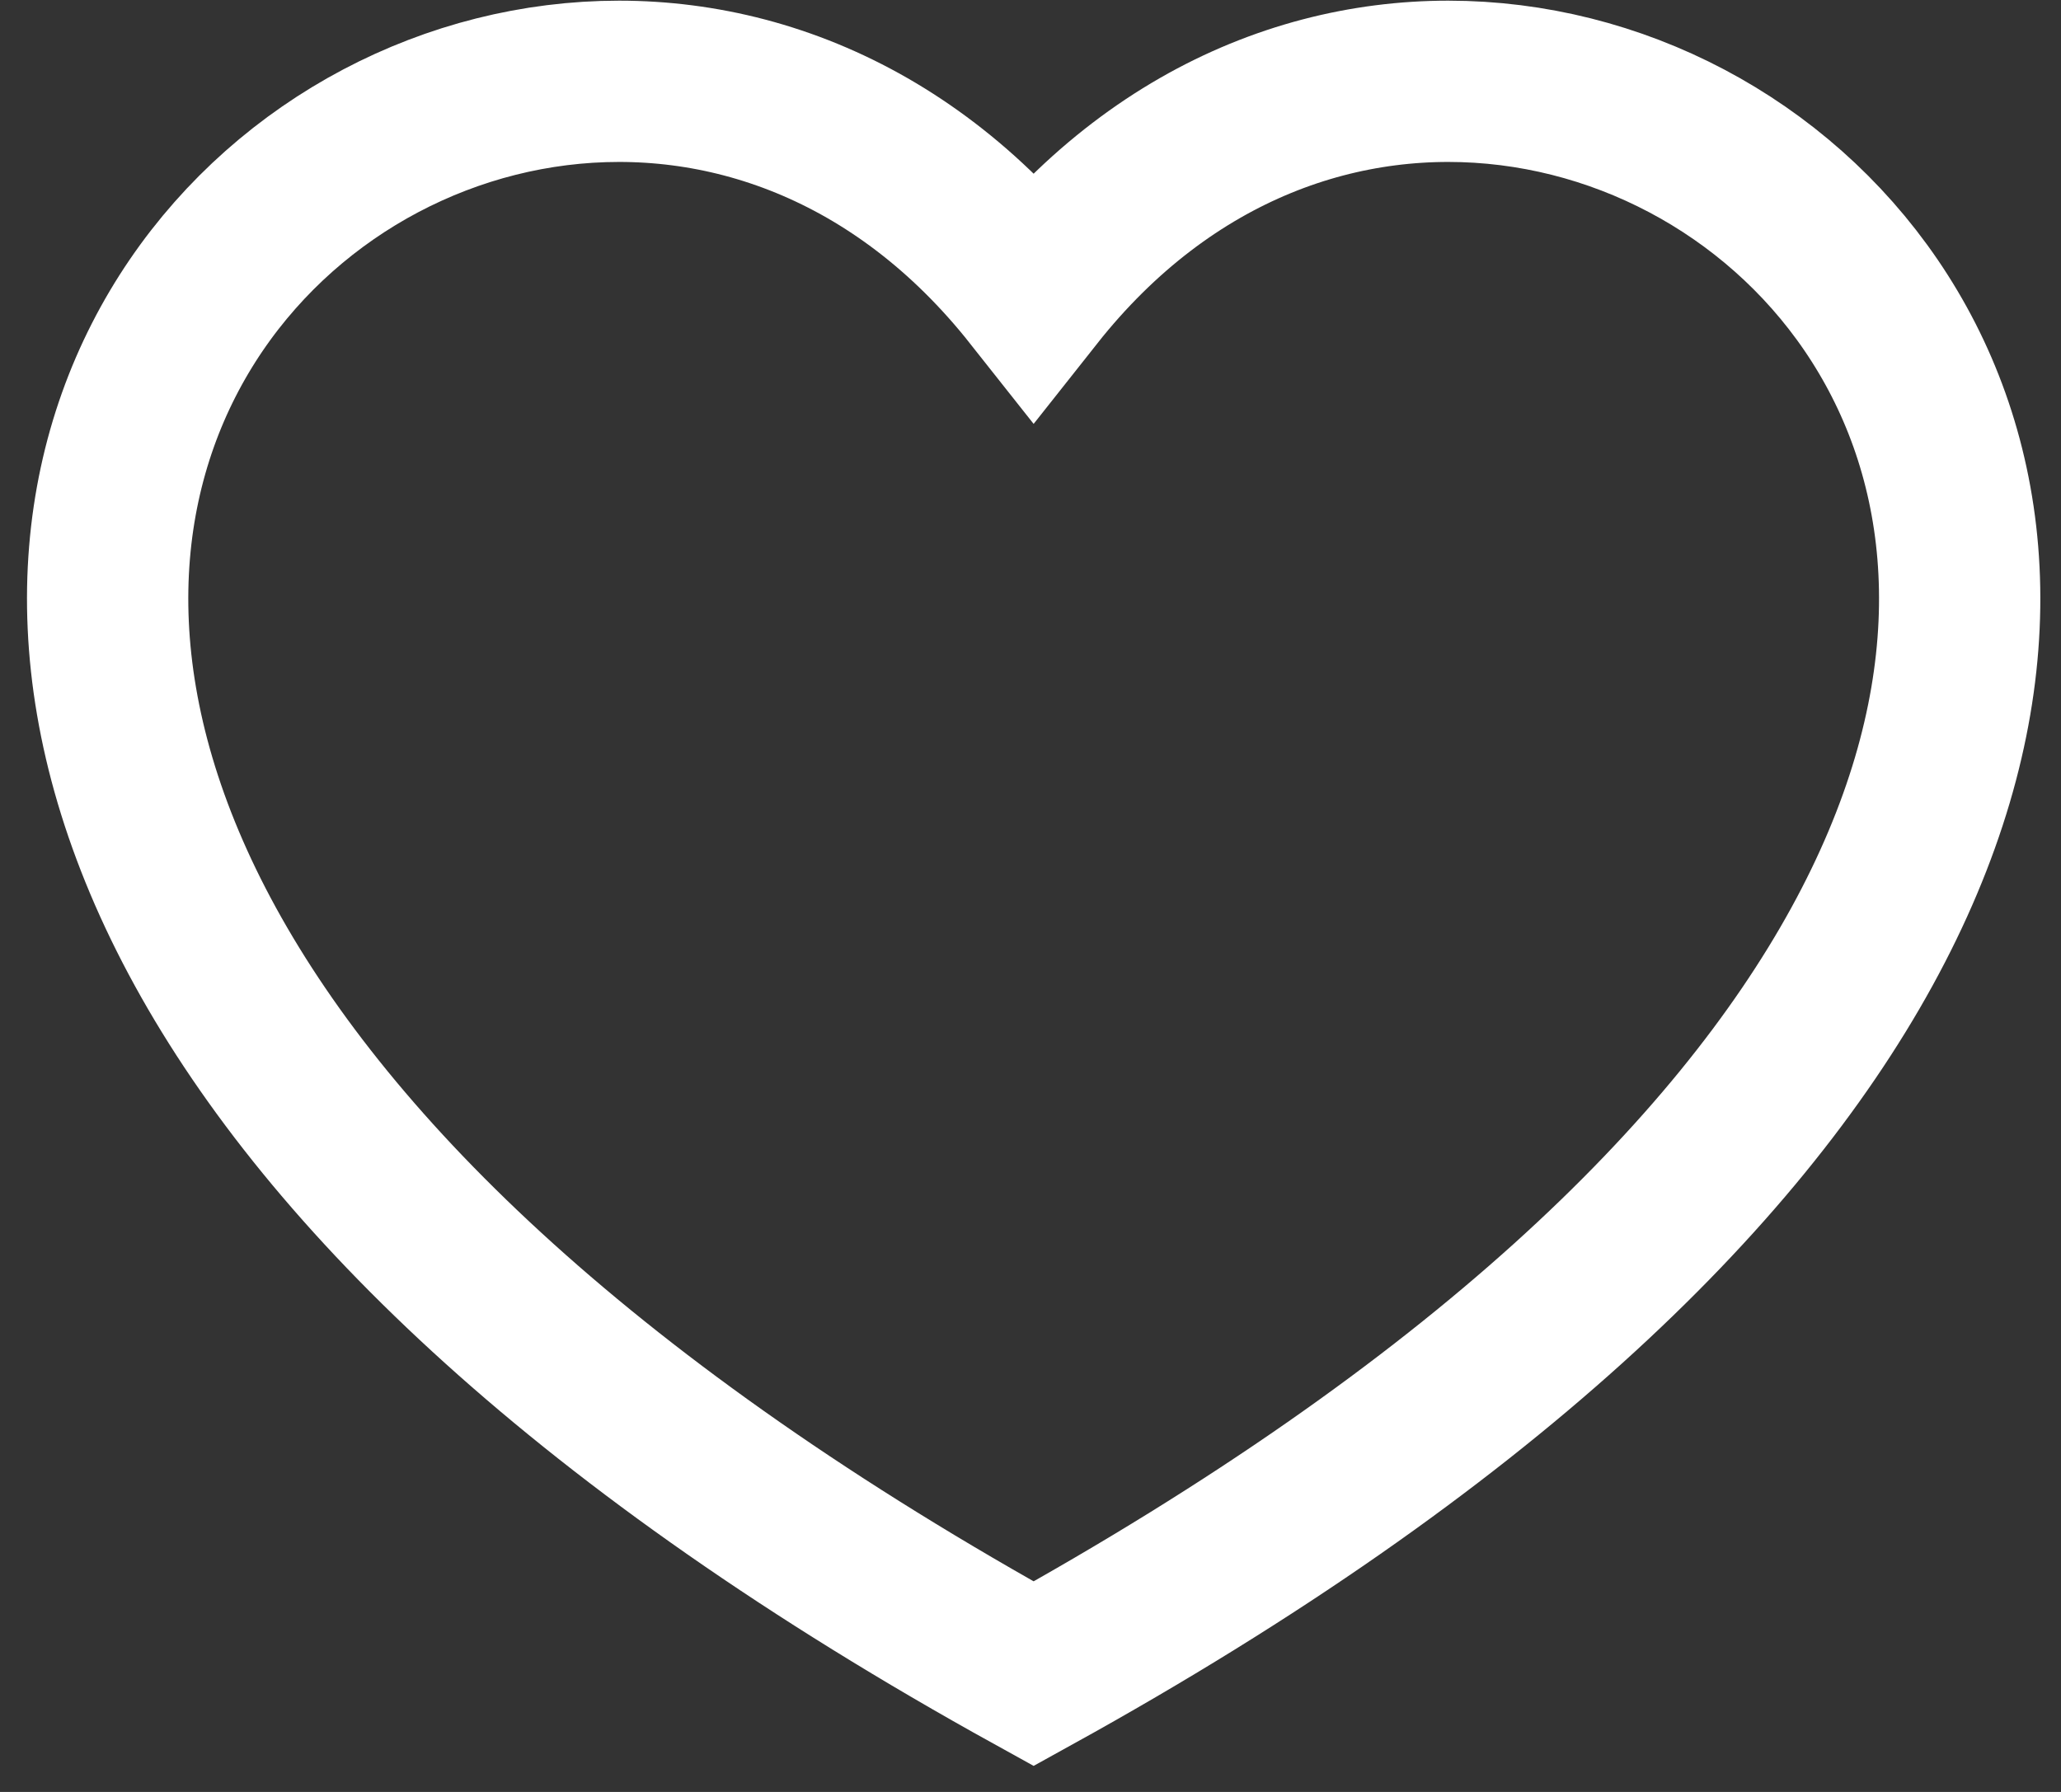
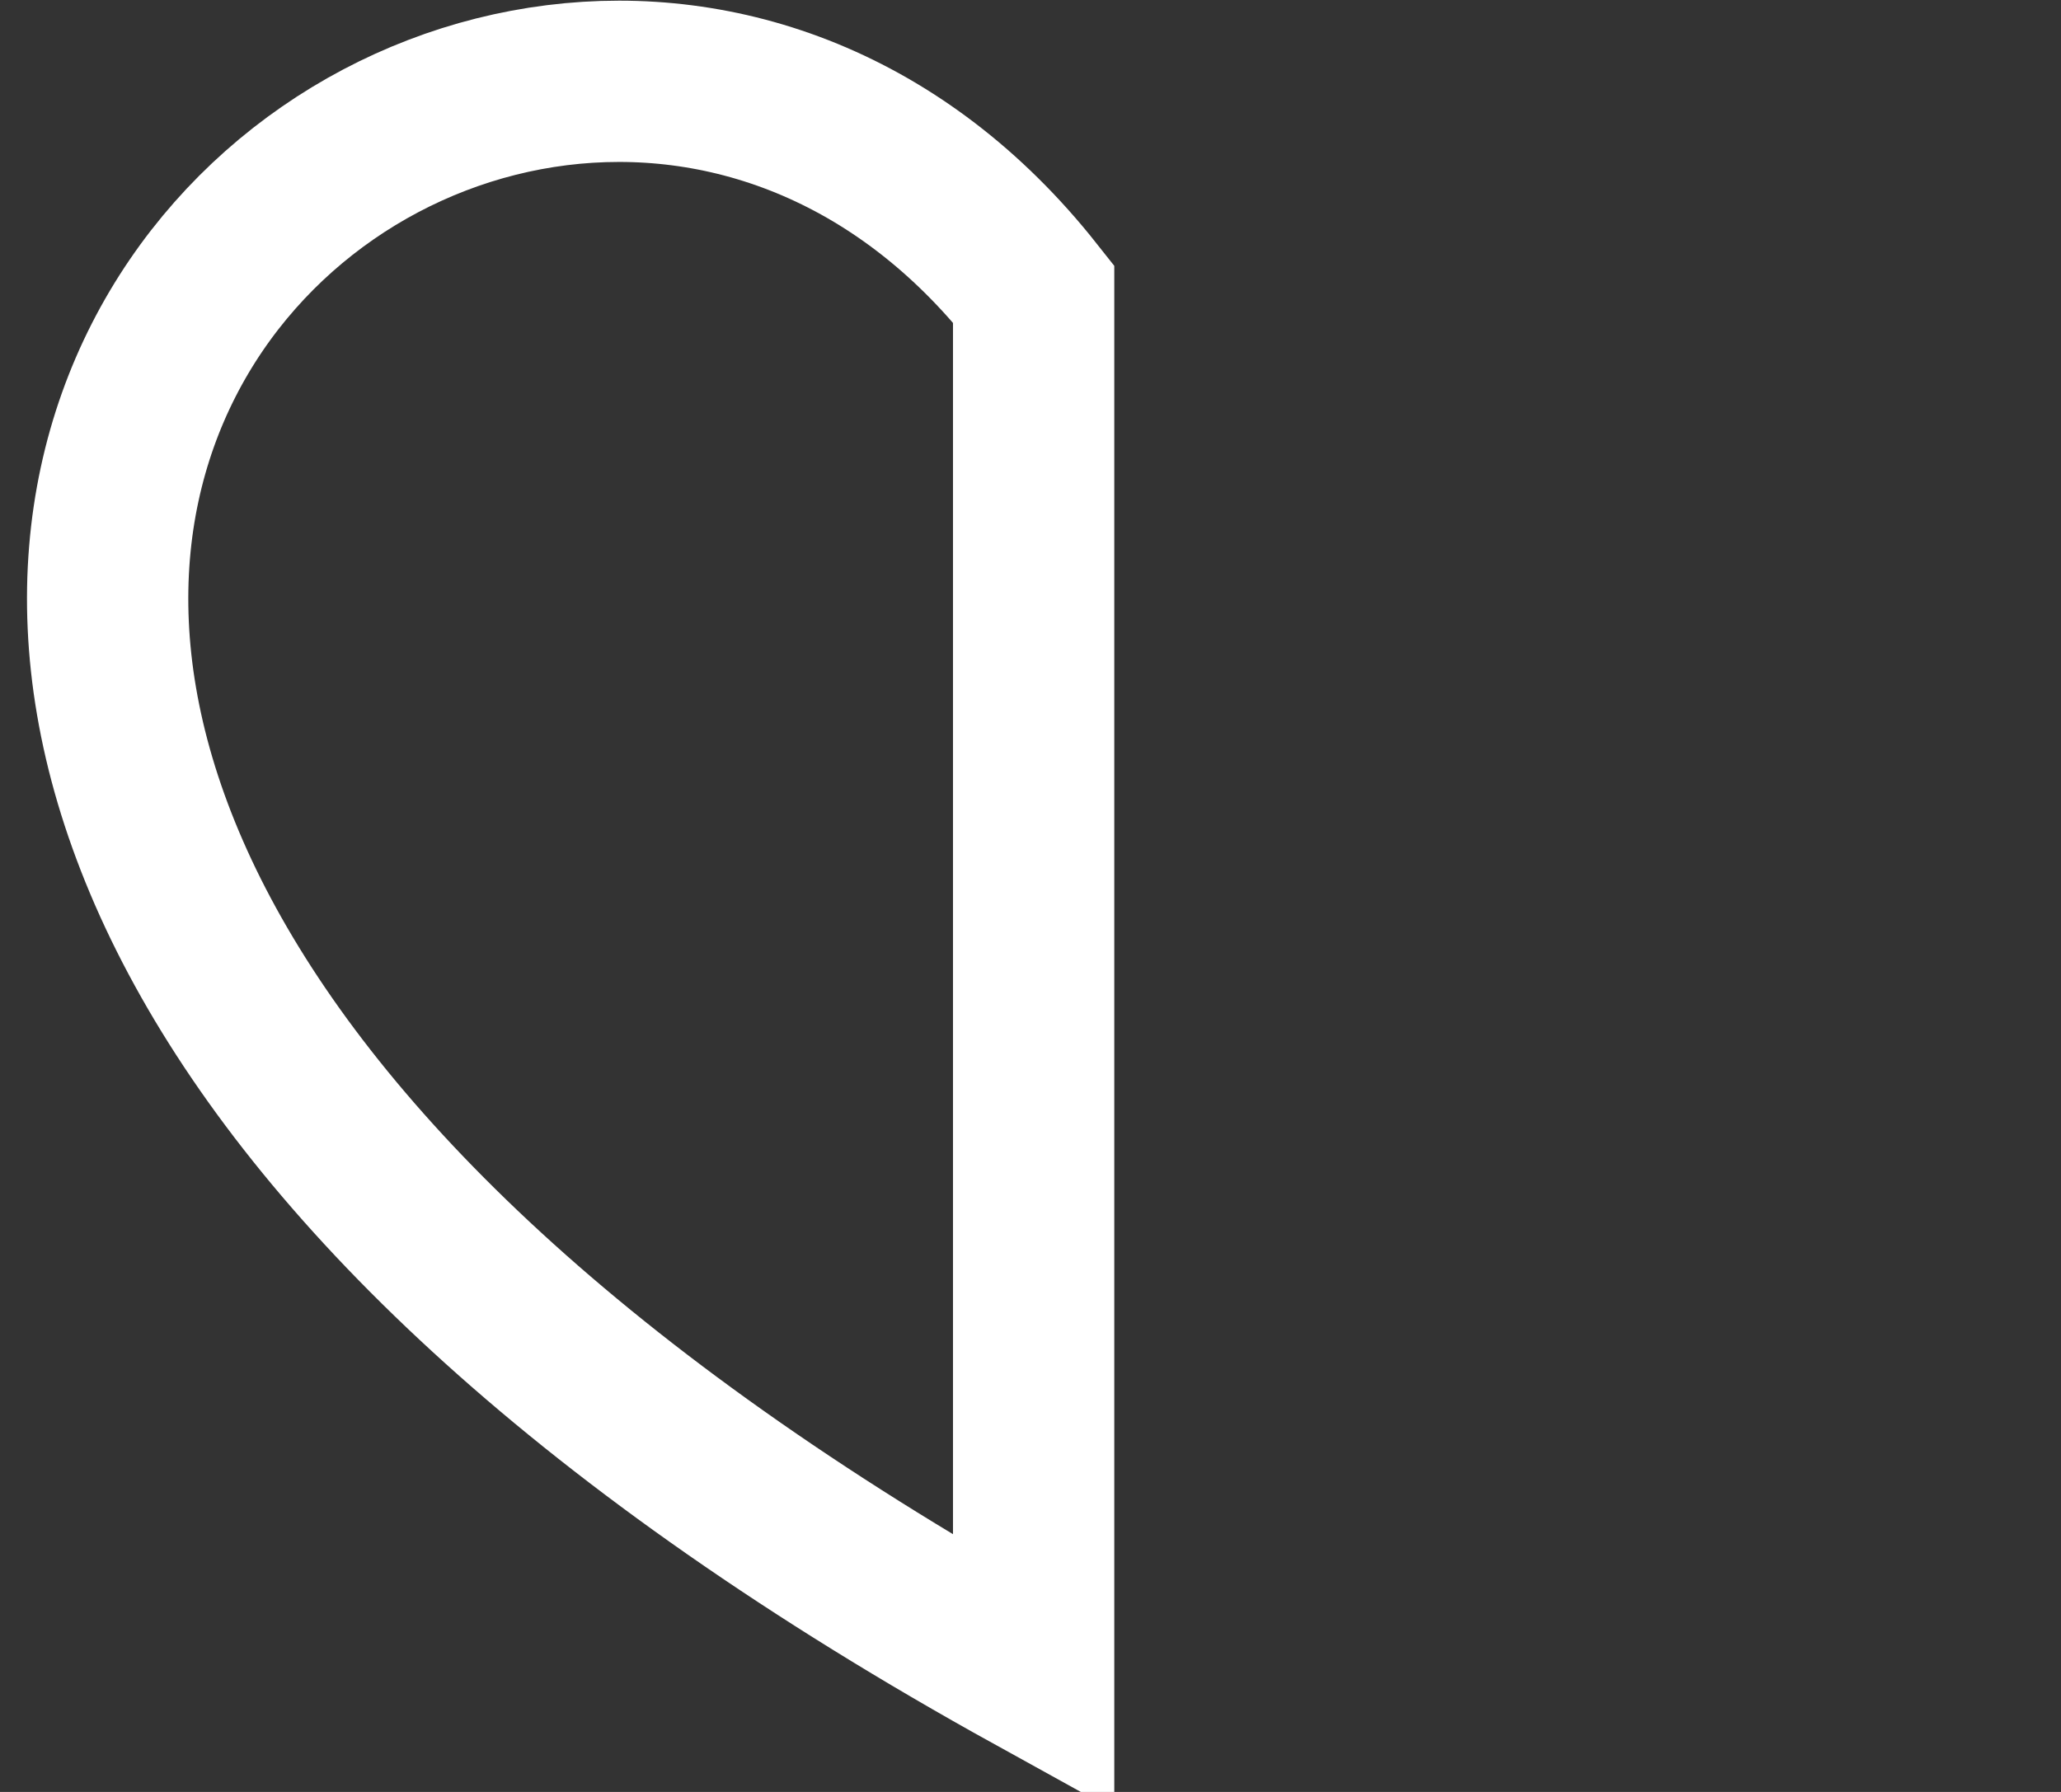
<svg xmlns="http://www.w3.org/2000/svg" width="23" height="20" viewBox="0 0 23 20" fill="none">
  <rect x="0" y="0" width="23" height="20" fill="#333333" stroke="none" />
-   <path d="M11.535 18.681C-8.38 7.674 5.561 -4.276 11.535 3.28C17.51 -4.276 31.451 7.674 11.535 18.681Z" stroke="white" stroke-width="1.8" />
+   <path d="M11.535 18.681C-8.38 7.674 5.561 -4.276 11.535 3.28Z" stroke="white" stroke-width="1.8" />
</svg>